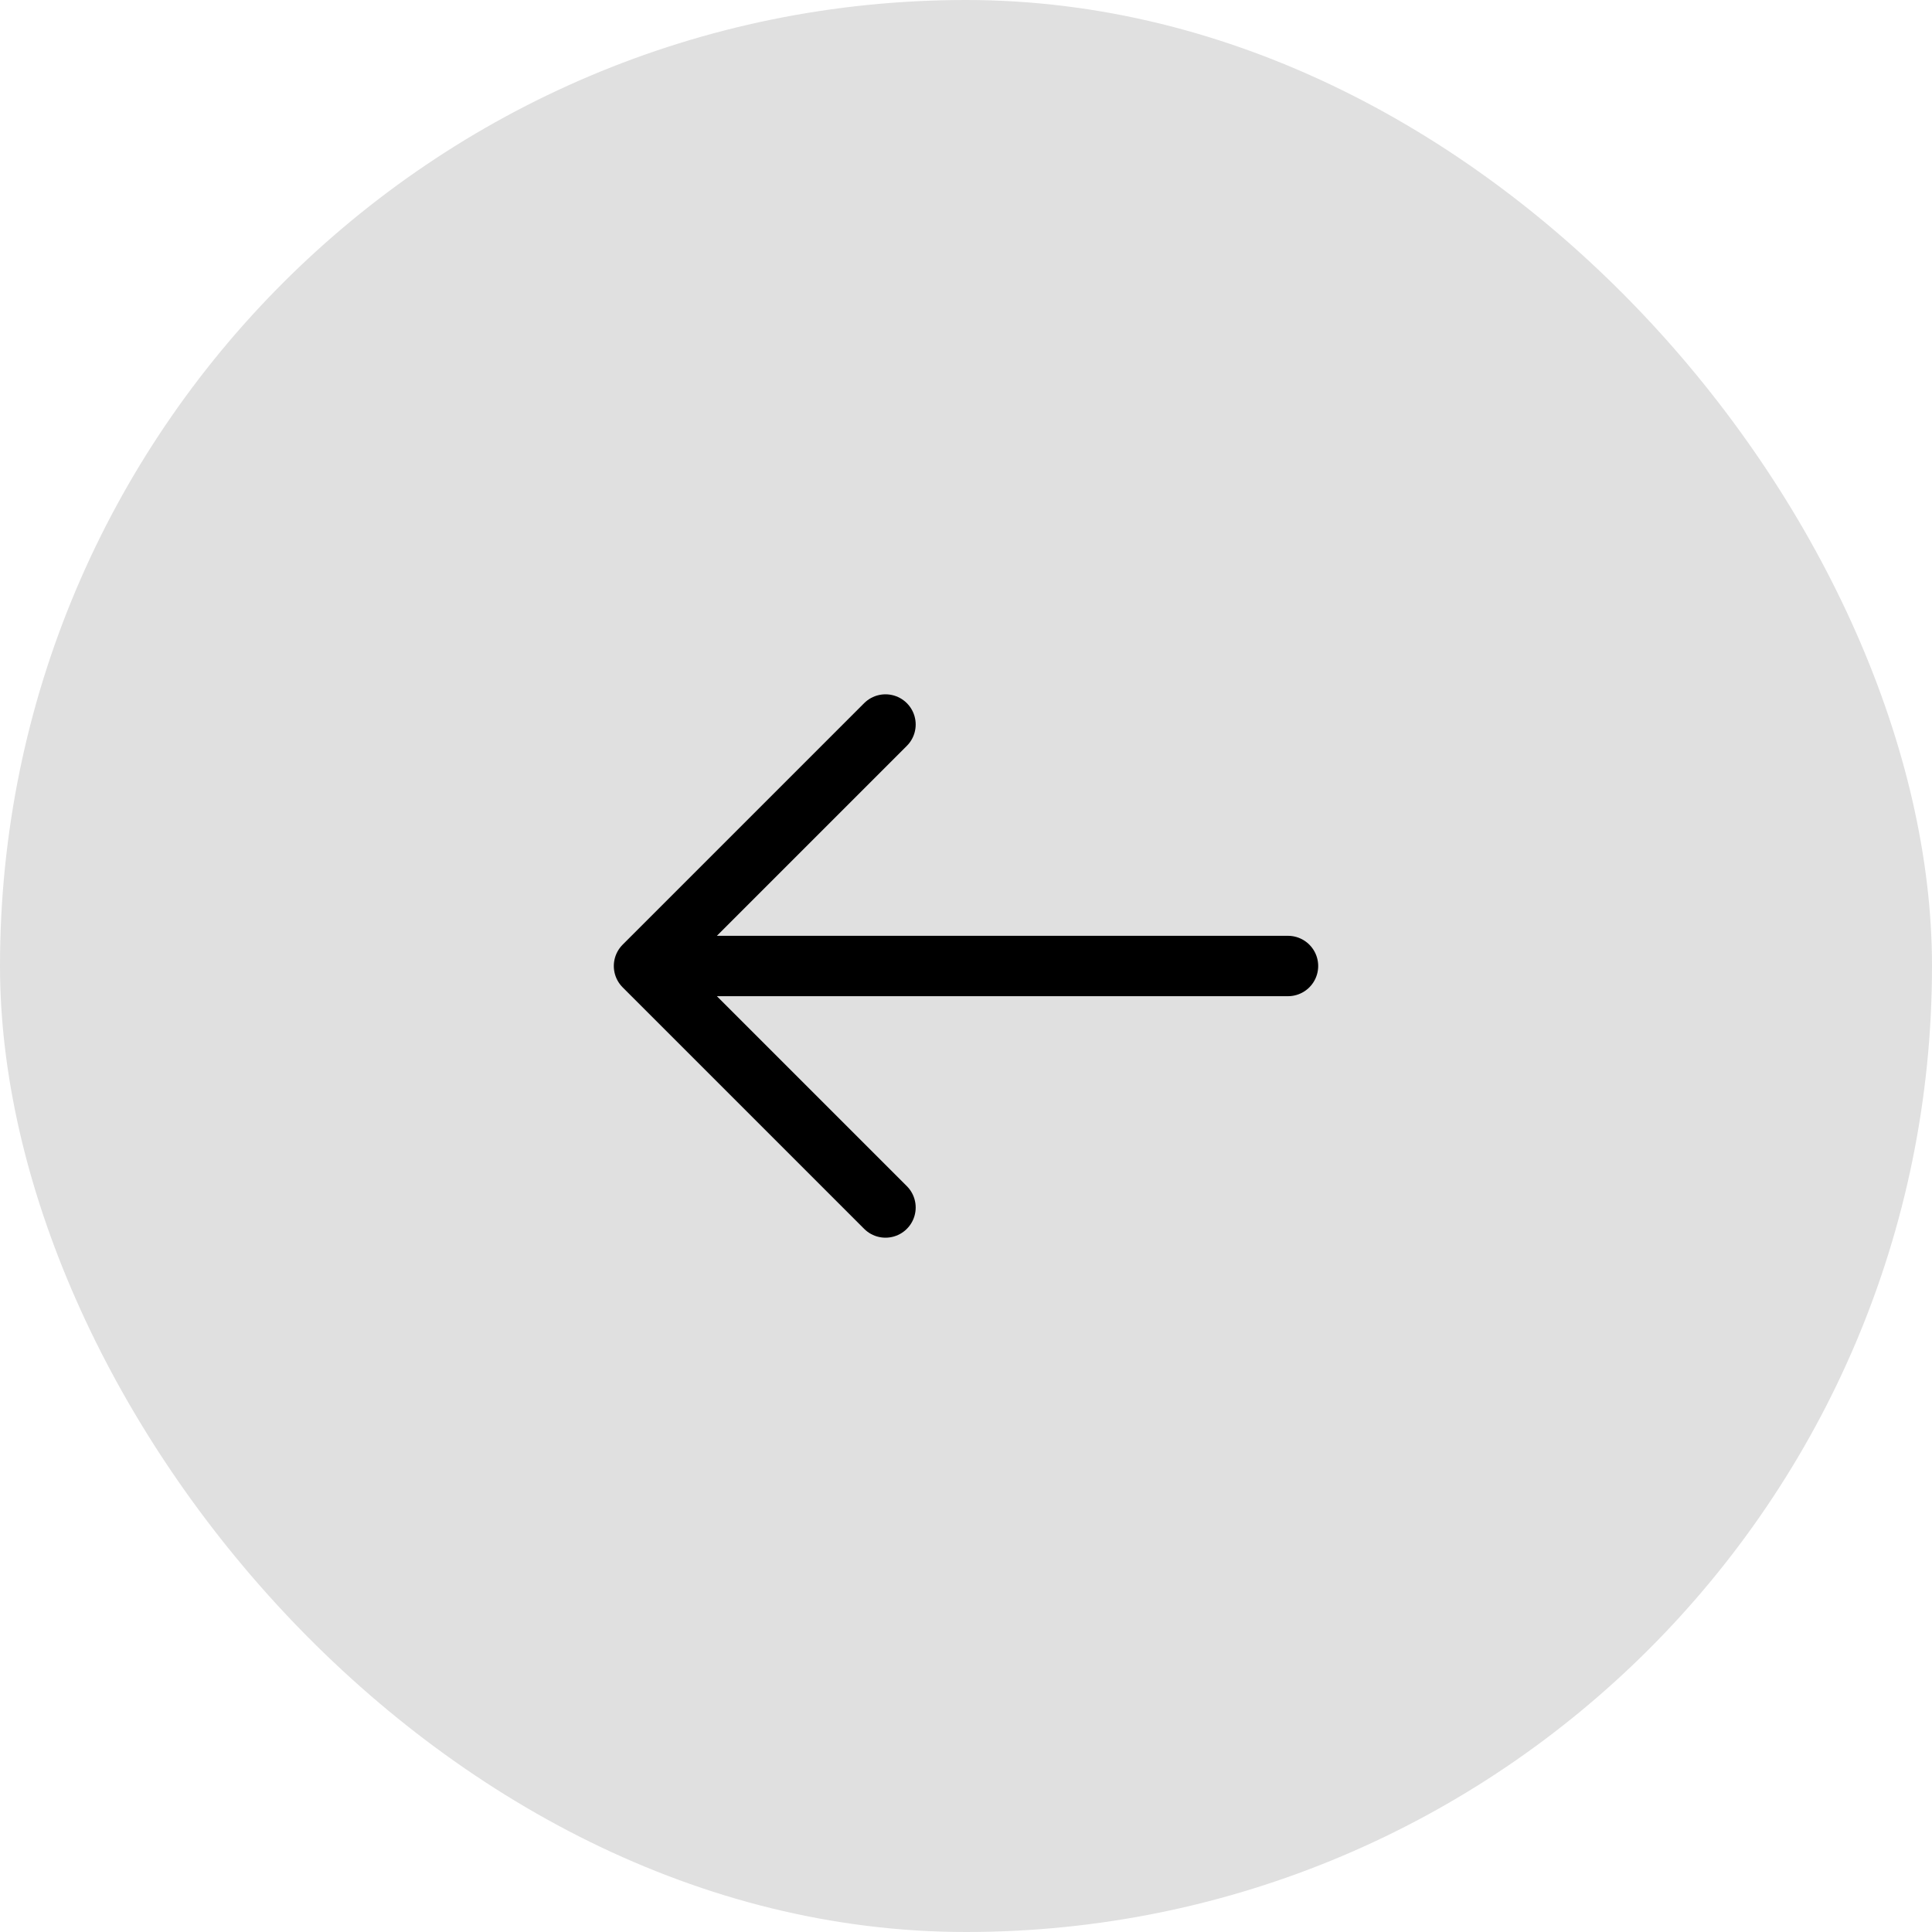
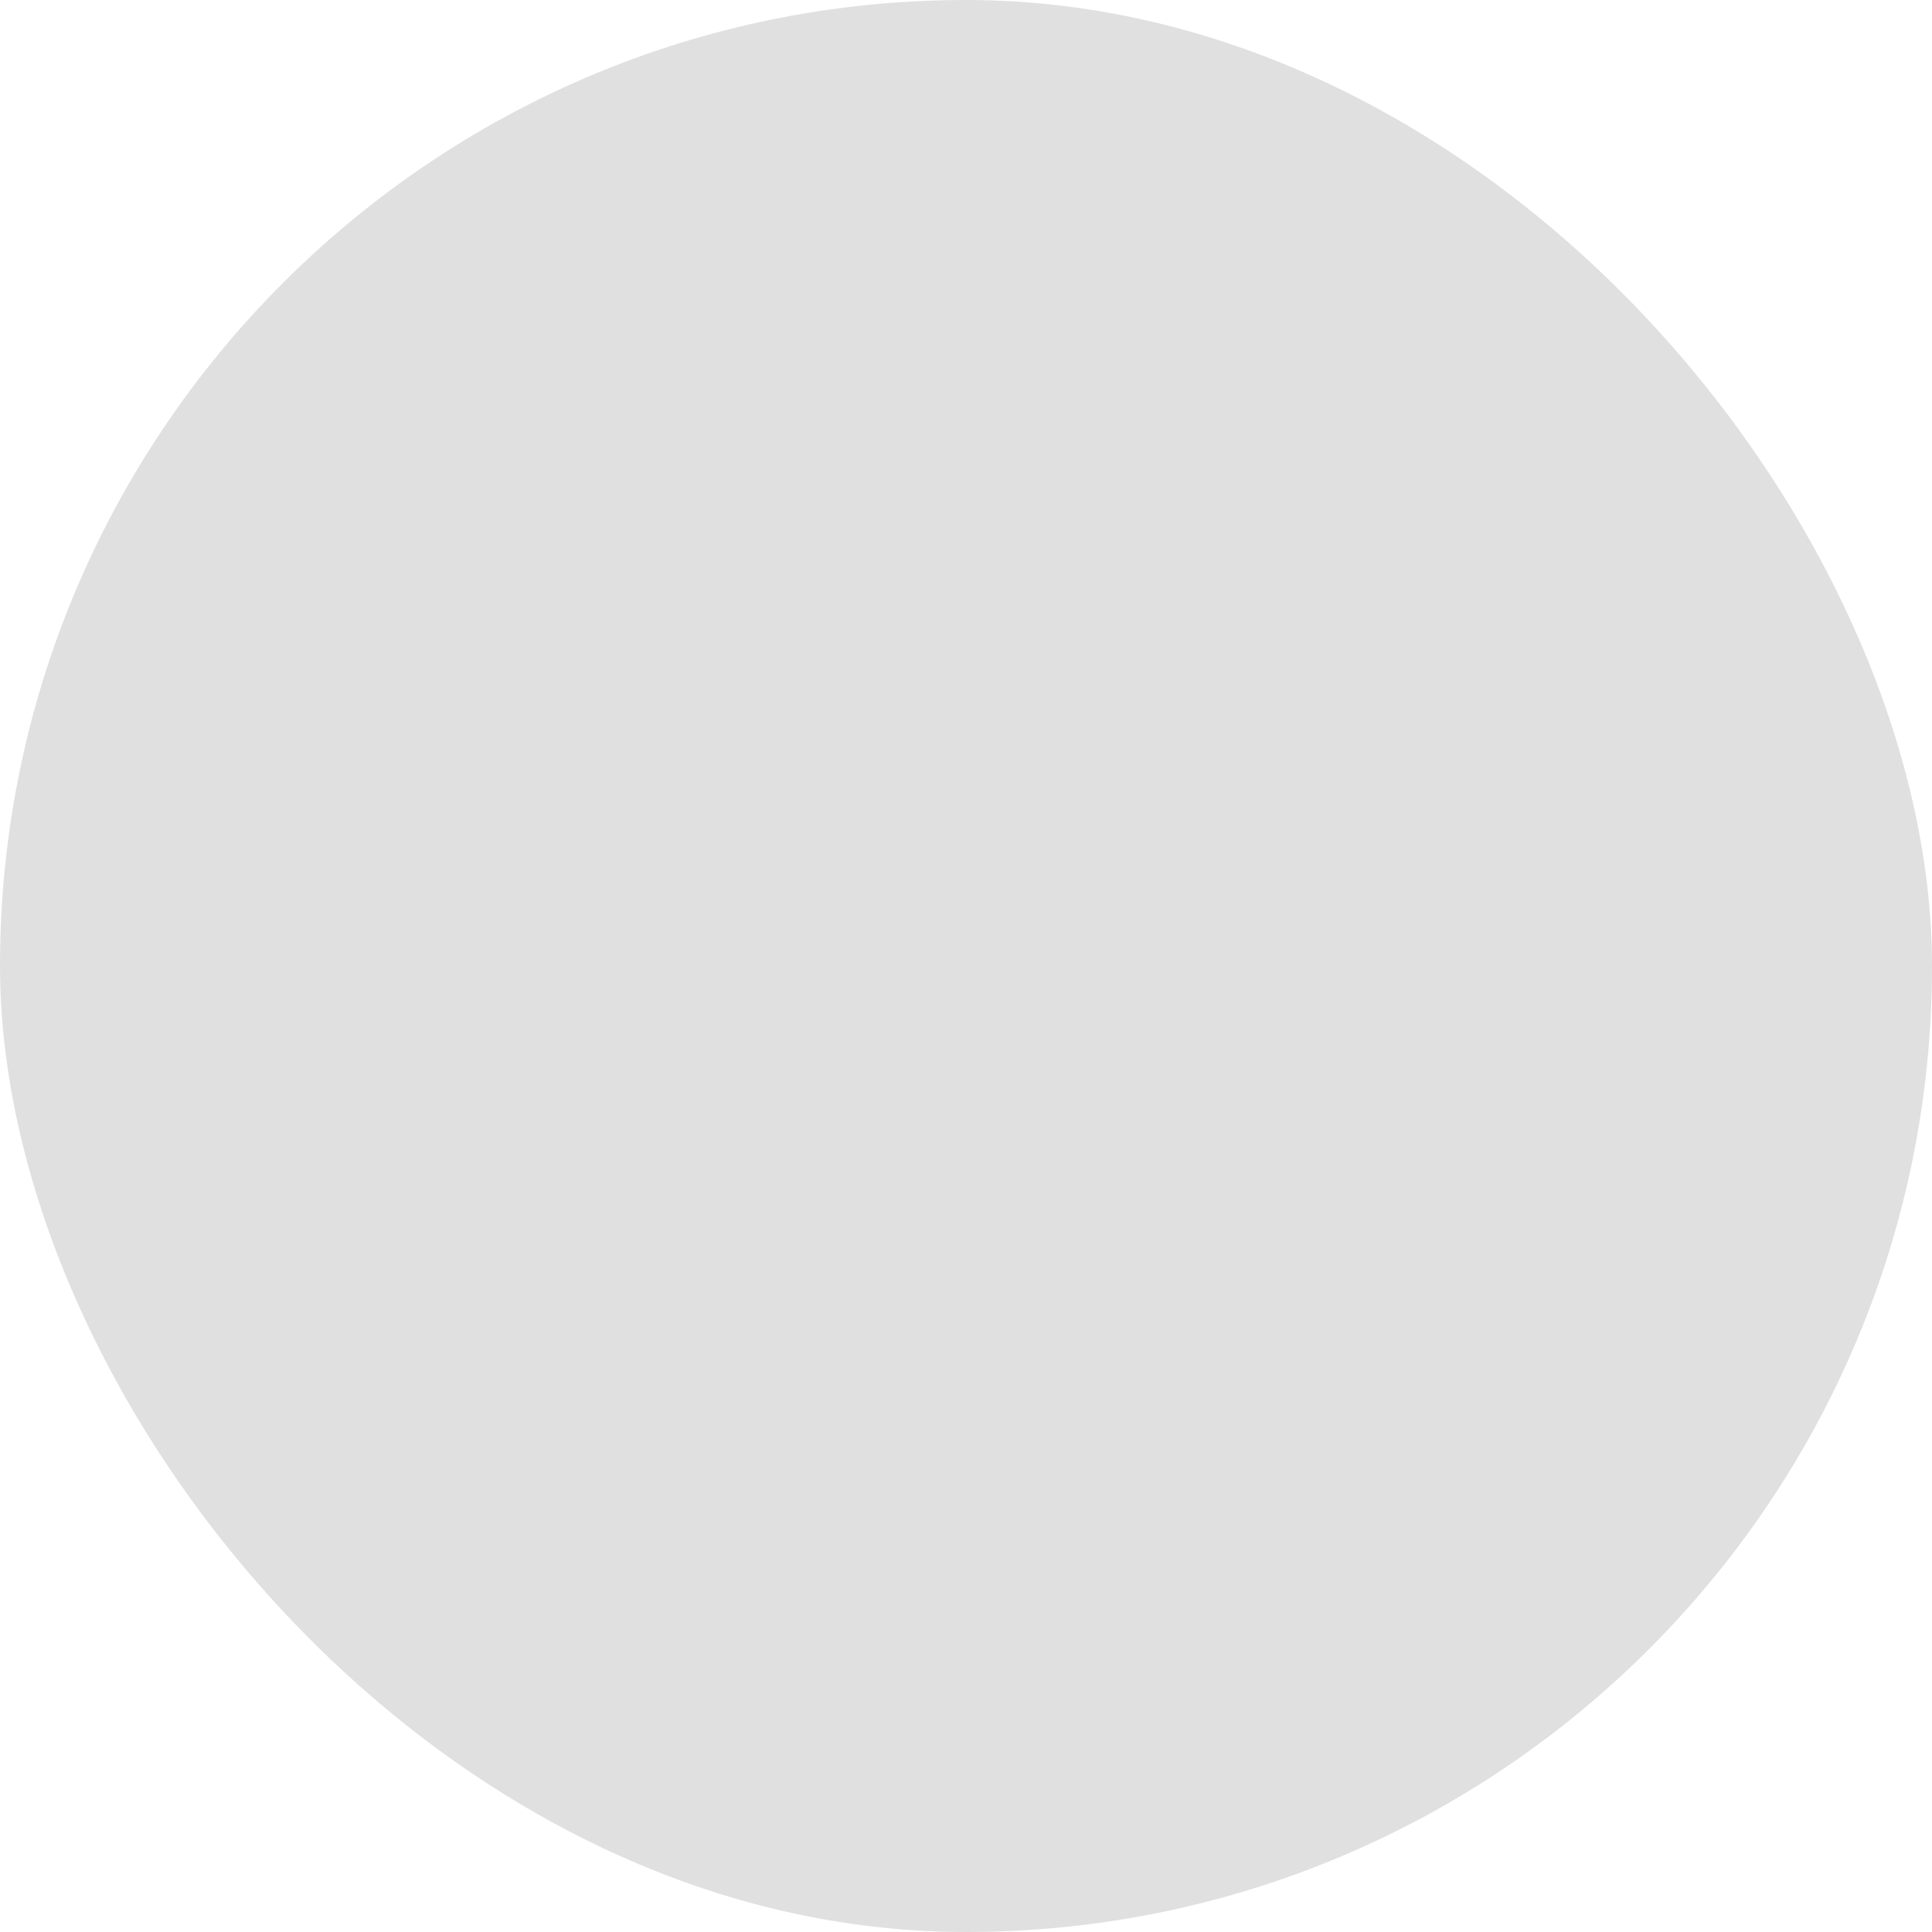
<svg xmlns="http://www.w3.org/2000/svg" width="48" height="48" viewBox="0 0 48 48" fill="none">
  <rect width="48" height="48" rx="24" fill="#E0E0E0" />
-   <path d="M32 24L16 24M16 24L22 30M16 24L22 18" stroke="black" stroke-width="1.5" stroke-linecap="round" stroke-linejoin="round" />
</svg>